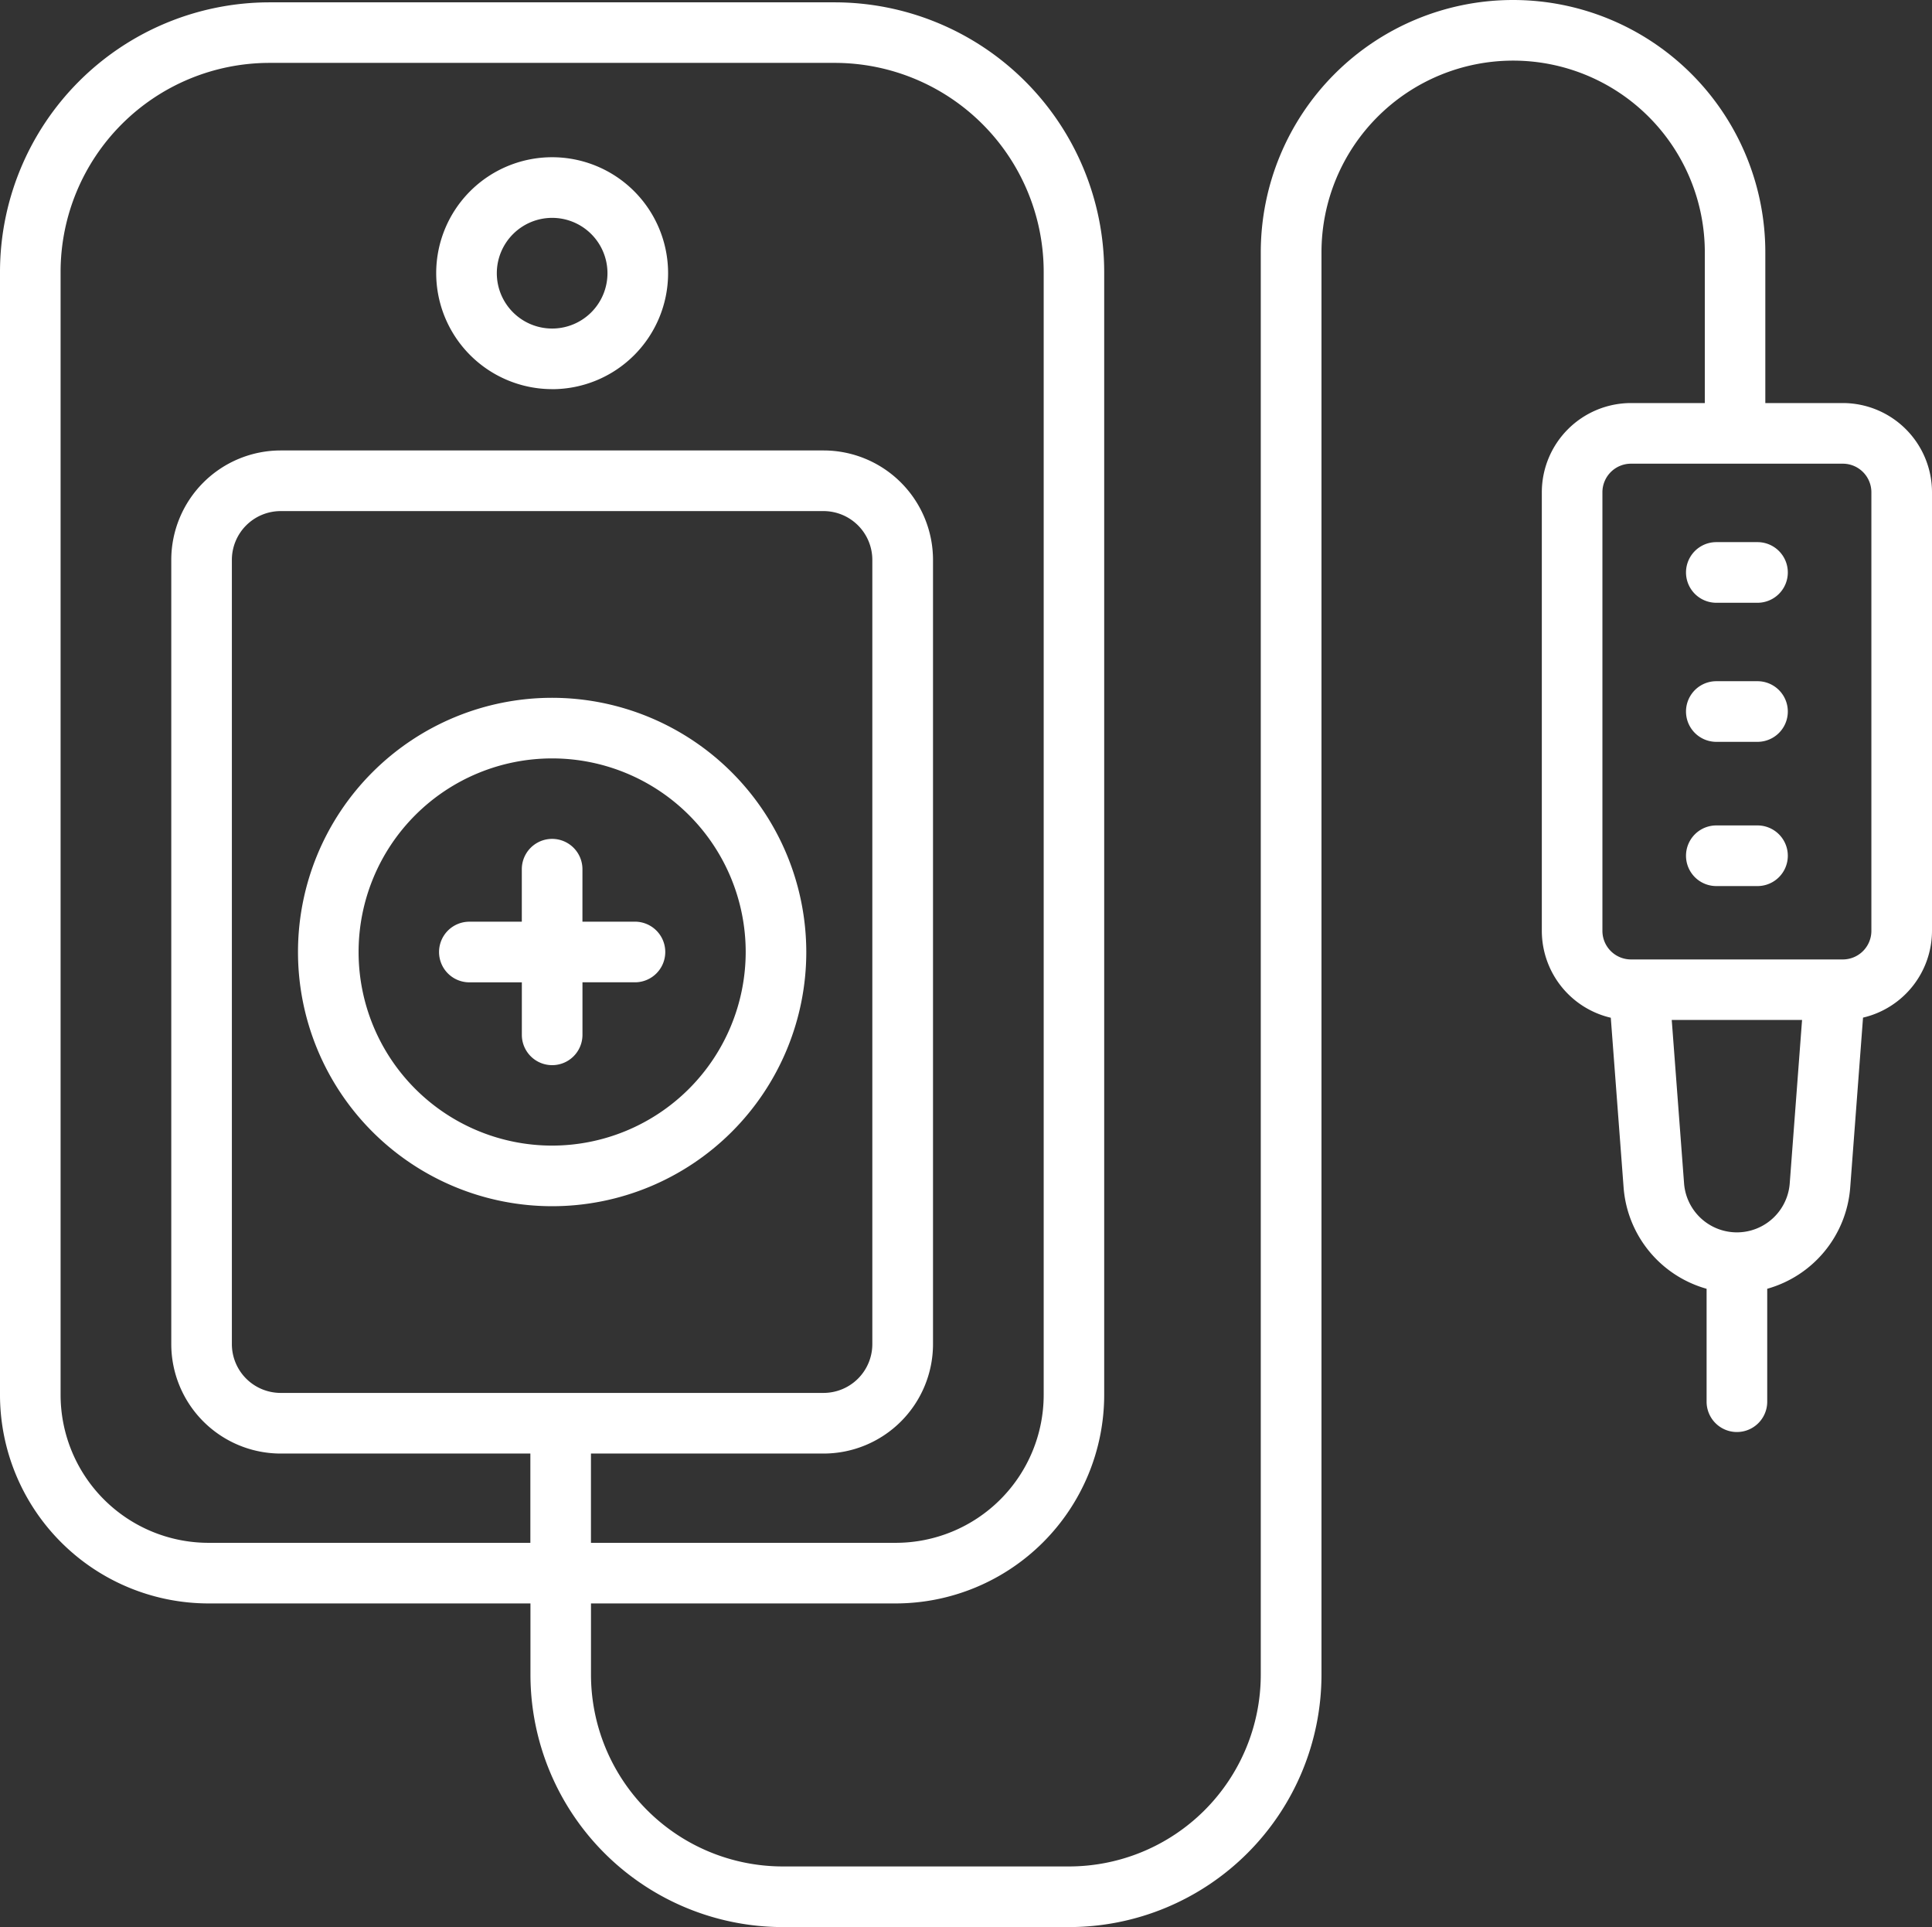
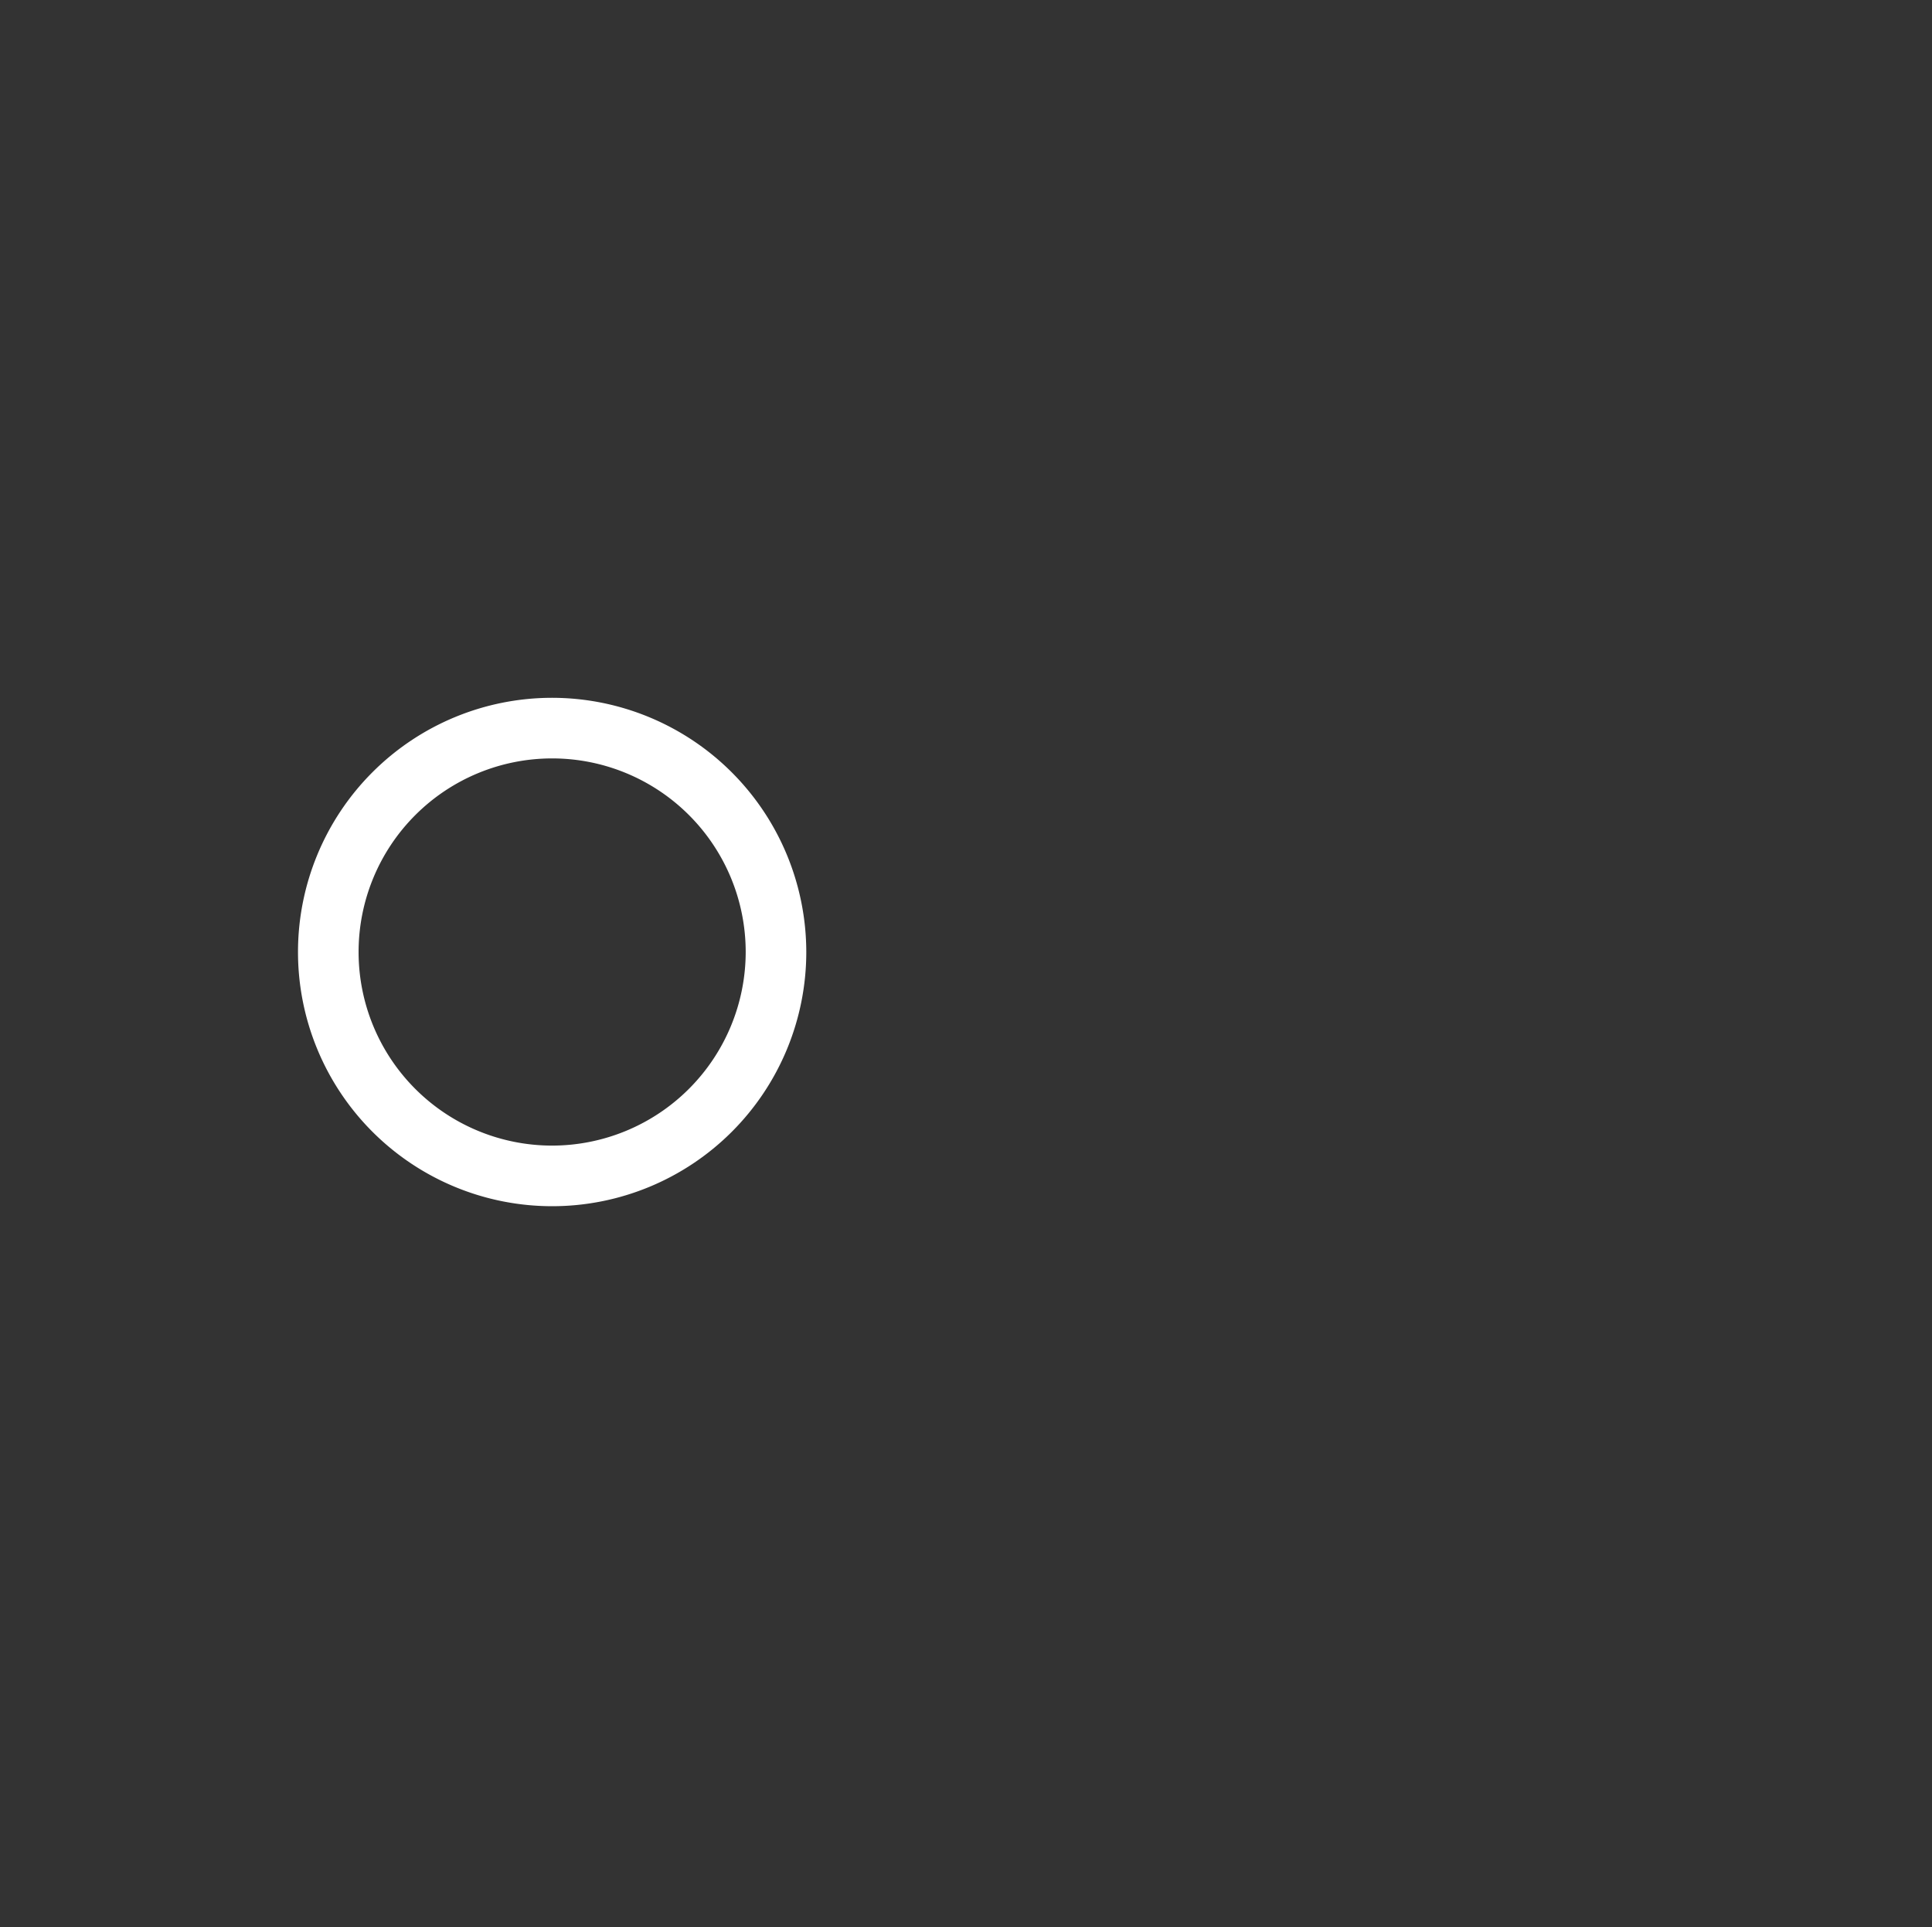
<svg xmlns="http://www.w3.org/2000/svg" width="66" height="65.818" viewBox="0 0 66 65.818">
  <rect x="0" y="0" width="66" height="65.818" fill="#333333" stroke="none" />
  <g transform="translate(-1 -2.406)">
-     <path d="M63.955,16.172H61.306V11.024a8.618,8.618,0,1,0-17.236,0V59.606a6.555,6.555,0,0,1-6.547,6.547H27.736a6.555,6.555,0,0,1-6.547-6.547V57.17H31.6a7.129,7.129,0,0,0,7.121-7.121V11.686a9.213,9.213,0,0,0-9.2-9.2H10.2a9.213,9.213,0,0,0-9.2,9.2V50.049A7.129,7.129,0,0,0,8.121,57.17h11v2.436a8.628,8.628,0,0,0,8.618,8.618h9.787a8.628,8.628,0,0,0,8.618-8.618V11.024a6.547,6.547,0,0,1,13.095,0v5.148H56.716a3.049,3.049,0,0,0-3.045,3.045V34.2a3.05,3.05,0,0,0,2.356,2.966l.439,5.815A3.9,3.9,0,0,0,59.3,46.423v3.857a1.035,1.035,0,0,0,2.071,0V46.423a3.9,3.9,0,0,0,2.834-3.446l.439-5.815A3.05,3.05,0,0,0,67,34.2V19.218A3.049,3.049,0,0,0,63.955,16.172ZM8.121,55.1a5.056,5.056,0,0,1-5.051-5.051V11.686A7.14,7.14,0,0,1,10.2,4.554H29.522a7.14,7.14,0,0,1,7.132,7.132V50.049A5.056,5.056,0,0,1,31.6,55.1H21.188V52.051h7.948a3.741,3.741,0,0,0,3.737-3.737V21.528a3.741,3.741,0,0,0-3.737-3.737H10.588a3.741,3.741,0,0,0-3.737,3.737V48.314a3.741,3.741,0,0,0,3.737,3.737h8.53V55.1Zm2.467-5.12a1.668,1.668,0,0,1-1.667-1.666V21.528a1.668,1.668,0,0,1,1.667-1.666H29.136A1.668,1.668,0,0,1,30.8,21.528V48.314a1.668,1.668,0,0,1-1.666,1.666ZM62.14,42.821a1.81,1.81,0,0,1-3.61,0l-.421-5.579h4.452ZM64.929,34.2a.976.976,0,0,1-.975.975H56.716a.976.976,0,0,1-.975-.975V19.218a.976.976,0,0,1,.975-.975h7.238a.976.976,0,0,1,.975.975Z" fill="#fff" />
-     <path d="M161.285,61.794h-1.407a1.035,1.035,0,0,0,0,2.071h1.407a1.035,1.035,0,0,0,0-2.071Zm0-4.75h-1.407a1.035,1.035,0,0,0,0,2.071h1.407a1.035,1.035,0,0,0,0-2.071Zm0,9.676h-1.407a1.035,1.035,0,1,0,0,2.071h1.407a1.035,1.035,0,1,0,0-2.071Zm-41.177-14.9a3.961,3.961,0,1,0-3.961-3.961A3.965,3.965,0,0,0,120.108,51.819Zm0-5.851a1.89,1.89,0,1,1-1.89,1.89A1.892,1.892,0,0,1,120.108,45.969Zm2.828,24.039h-1.793V68.215a1.035,1.035,0,0,0-2.071,0v1.793H117.28a1.035,1.035,0,0,0,0,2.071h1.793v1.793a1.035,1.035,0,1,0,2.071,0V72.078h1.793a1.035,1.035,0,0,0,0-2.071Z" transform="translate(-100.246 -36.122)" fill="#fff" />
    <path d="M88.344,186.565a8.682,8.682,0,1,0,8.682,8.682A8.692,8.692,0,0,0,88.344,186.565Zm0,15.294a6.612,6.612,0,1,1,6.612-6.612A6.619,6.619,0,0,1,88.344,201.859Z" transform="translate(-68.482 -160.326)" fill="#fff" />
  </g>
</svg>